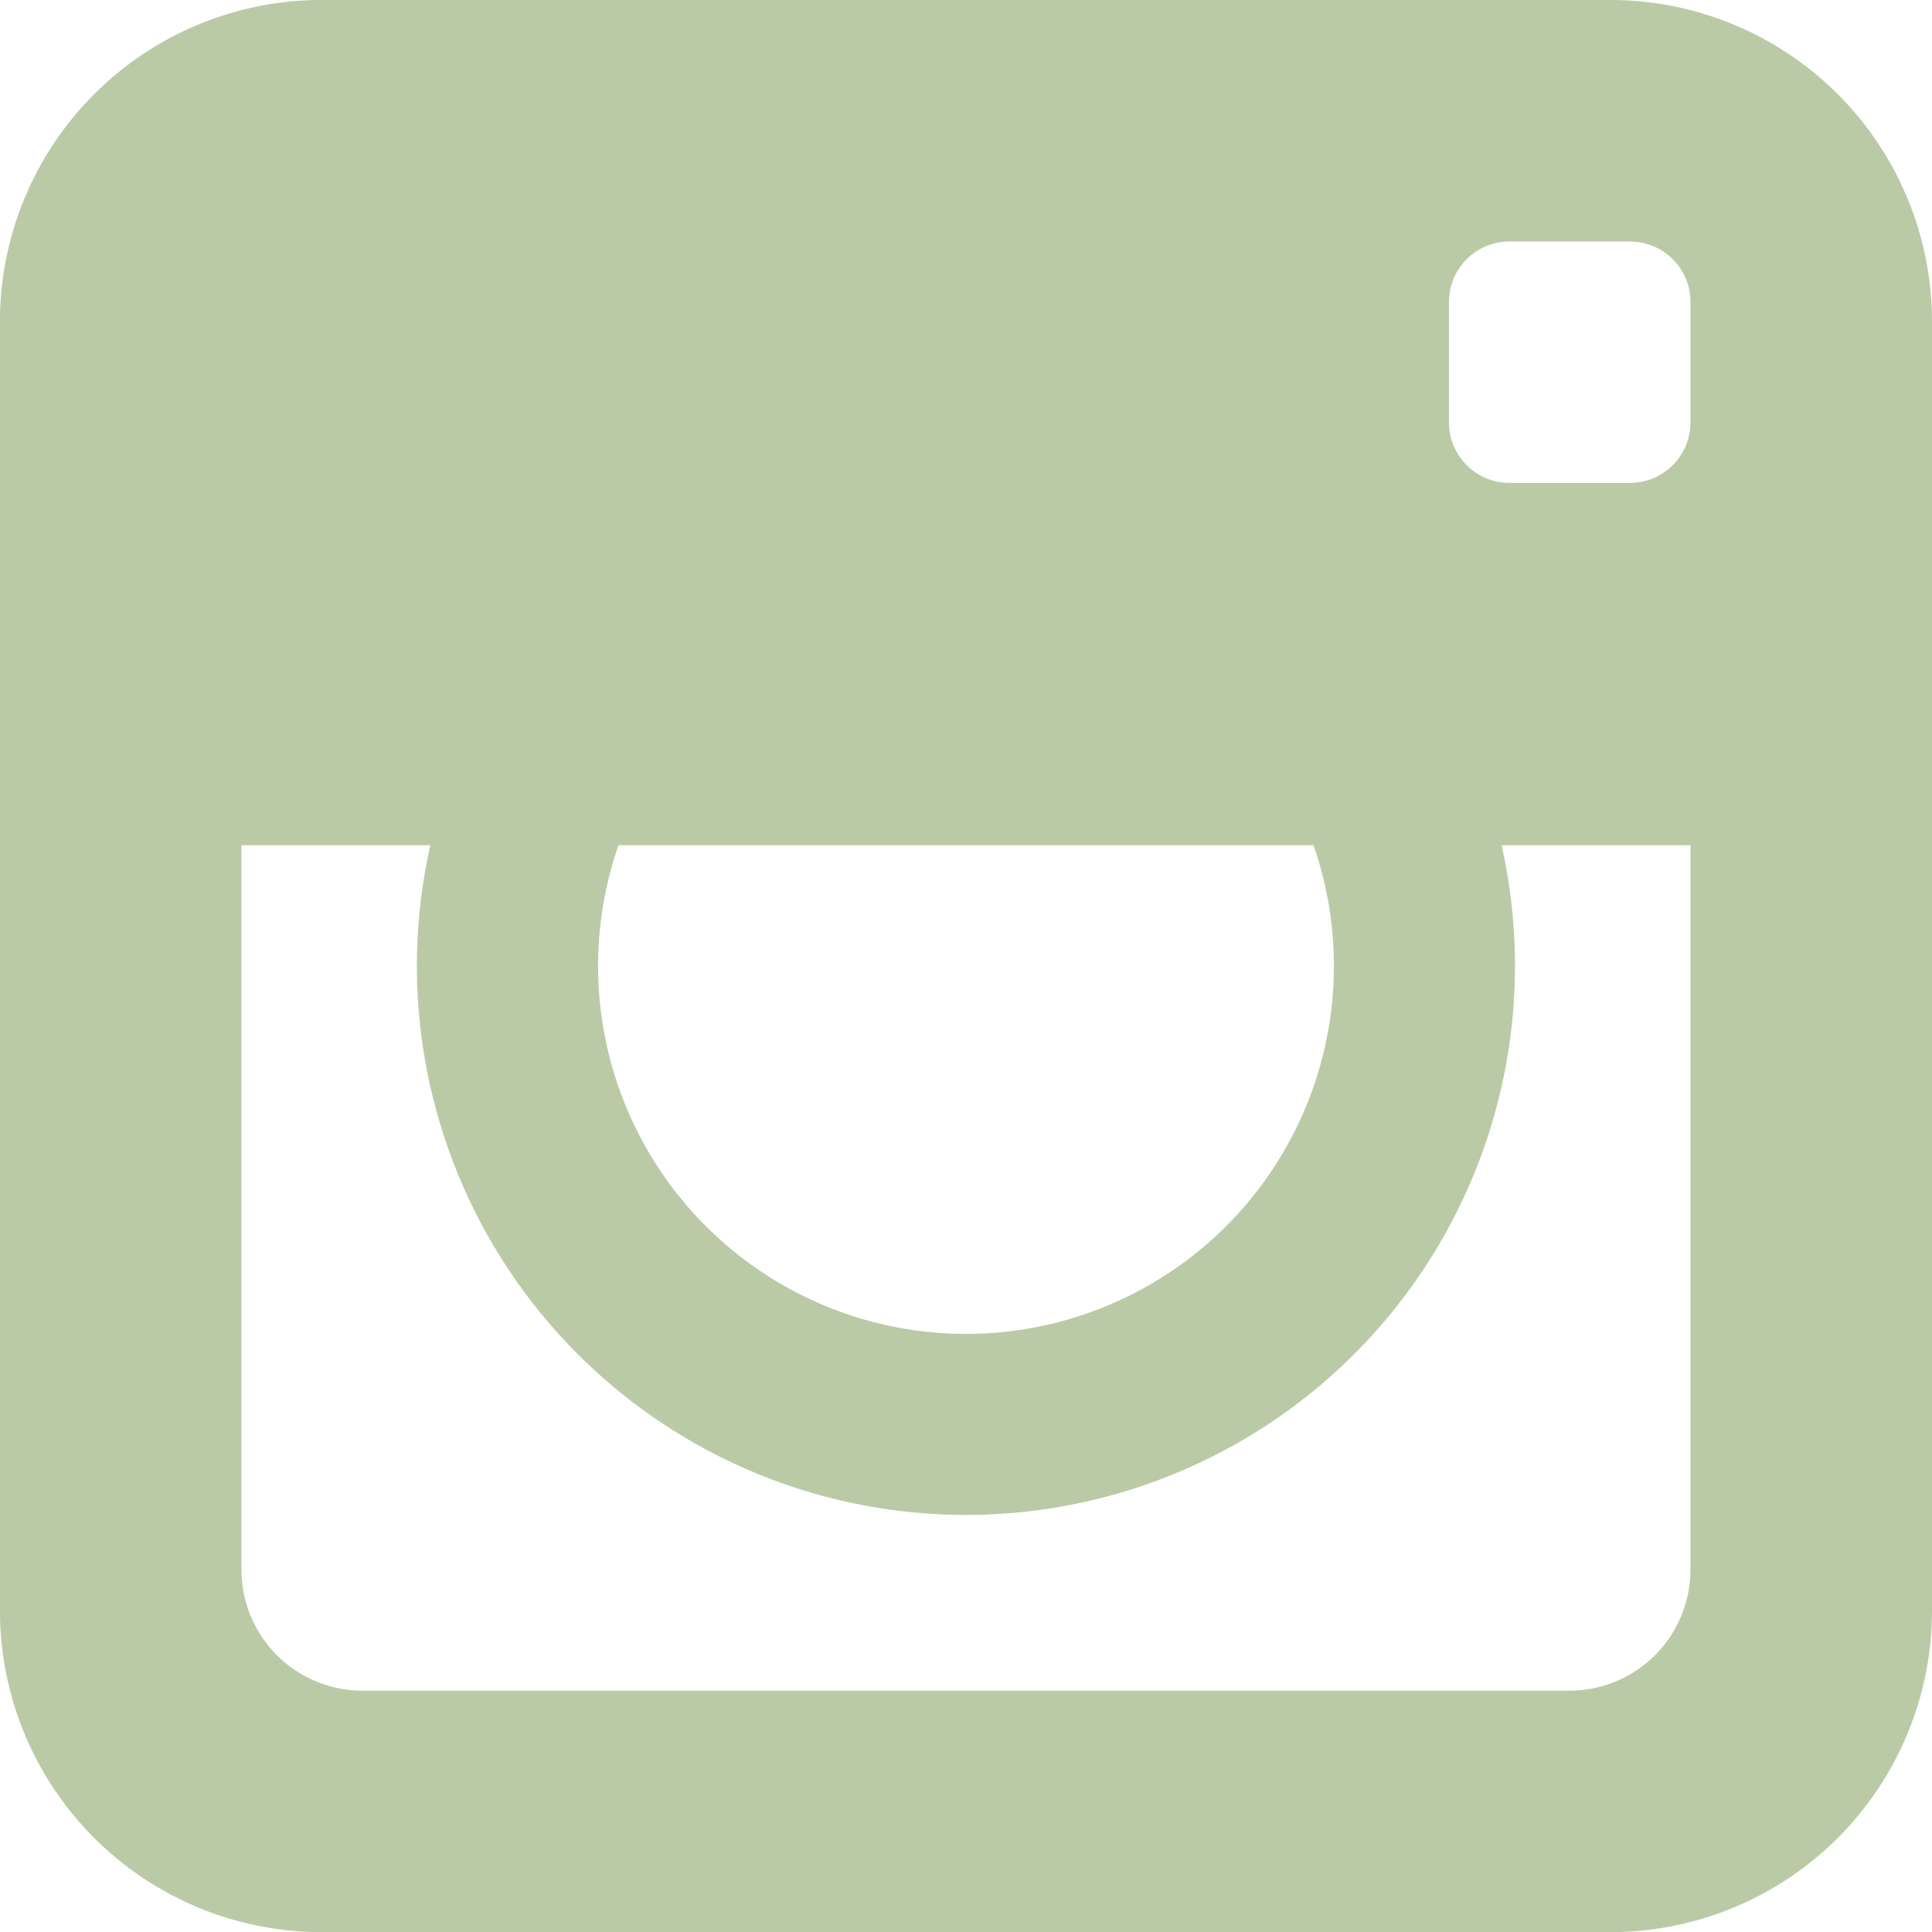
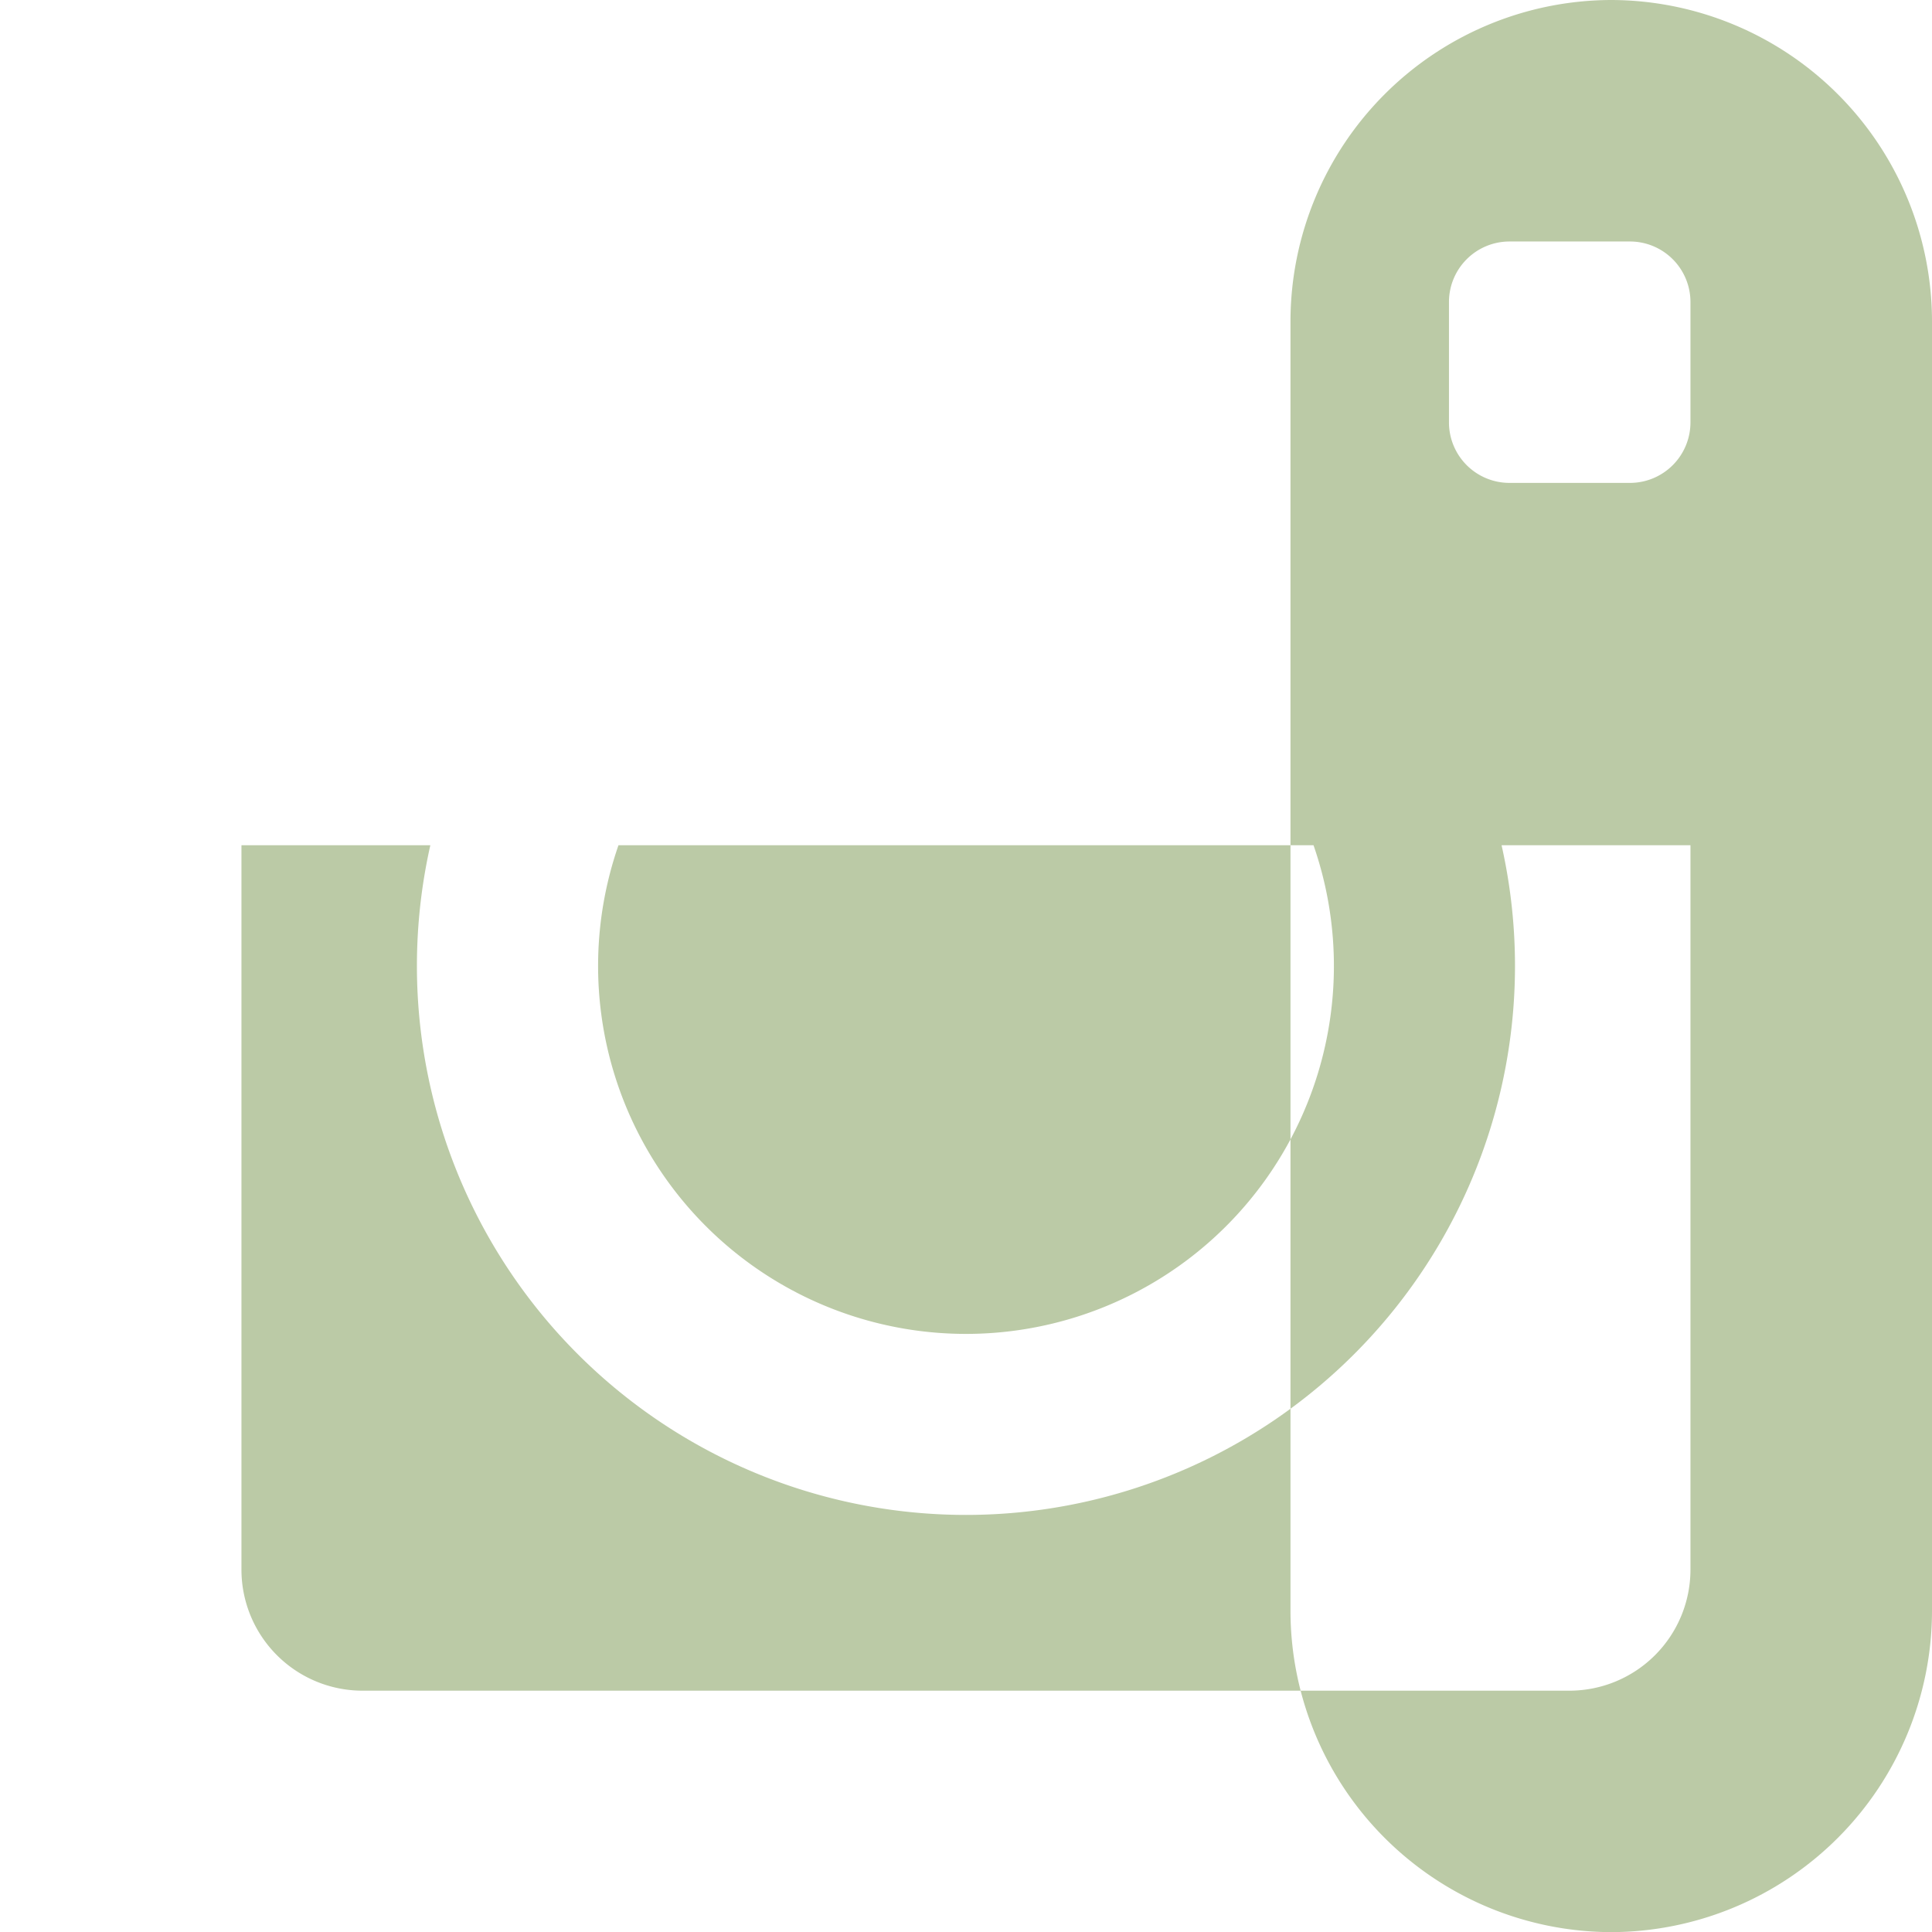
<svg xmlns="http://www.w3.org/2000/svg" width="43.849" height="43.849" viewBox="0 0 43.849 43.849">
-   <path id="Icon_metro-instagram" data-name="Icon metro-instagram" d="M39.14,1.928H9.85a7.3,7.3,0,0,0-7.28,7.28V38.5a7.3,7.3,0,0,0,7.28,7.28H39.14a7.3,7.3,0,0,0,7.28-7.28V9.208a7.3,7.3,0,0,0-7.28-7.28ZM16.607,21.112H32.383a8.35,8.35,0,1,1-15.775,0Zm24.331,0V37.555A2.749,2.749,0,0,1,38.2,40.3H10.792a2.749,2.749,0,0,1-2.741-2.741V21.112h4.287a12.461,12.461,0,1,0,24.313,0l4.287,0Zm0-9.594a1.374,1.374,0,0,1-1.37,1.37H36.827a1.374,1.374,0,0,1-1.37-1.37V8.779a1.374,1.374,0,0,1,1.37-1.37h2.741a1.374,1.374,0,0,1,1.37,1.37Z" transform="translate(-2.571 -1.928)" fill="#bbcaa6" />
+   <path id="Icon_metro-instagram" data-name="Icon metro-instagram" d="M39.14,1.928a7.3,7.3,0,0,0-7.28,7.28V38.5a7.3,7.3,0,0,0,7.28,7.28H39.14a7.3,7.3,0,0,0,7.28-7.28V9.208a7.3,7.3,0,0,0-7.28-7.28ZM16.607,21.112H32.383a8.35,8.35,0,1,1-15.775,0Zm24.331,0V37.555A2.749,2.749,0,0,1,38.2,40.3H10.792a2.749,2.749,0,0,1-2.741-2.741V21.112h4.287a12.461,12.461,0,1,0,24.313,0l4.287,0Zm0-9.594a1.374,1.374,0,0,1-1.37,1.37H36.827a1.374,1.374,0,0,1-1.37-1.37V8.779a1.374,1.374,0,0,1,1.37-1.37h2.741a1.374,1.374,0,0,1,1.37,1.37Z" transform="translate(-2.571 -1.928)" fill="#bbcaa6" />
</svg>